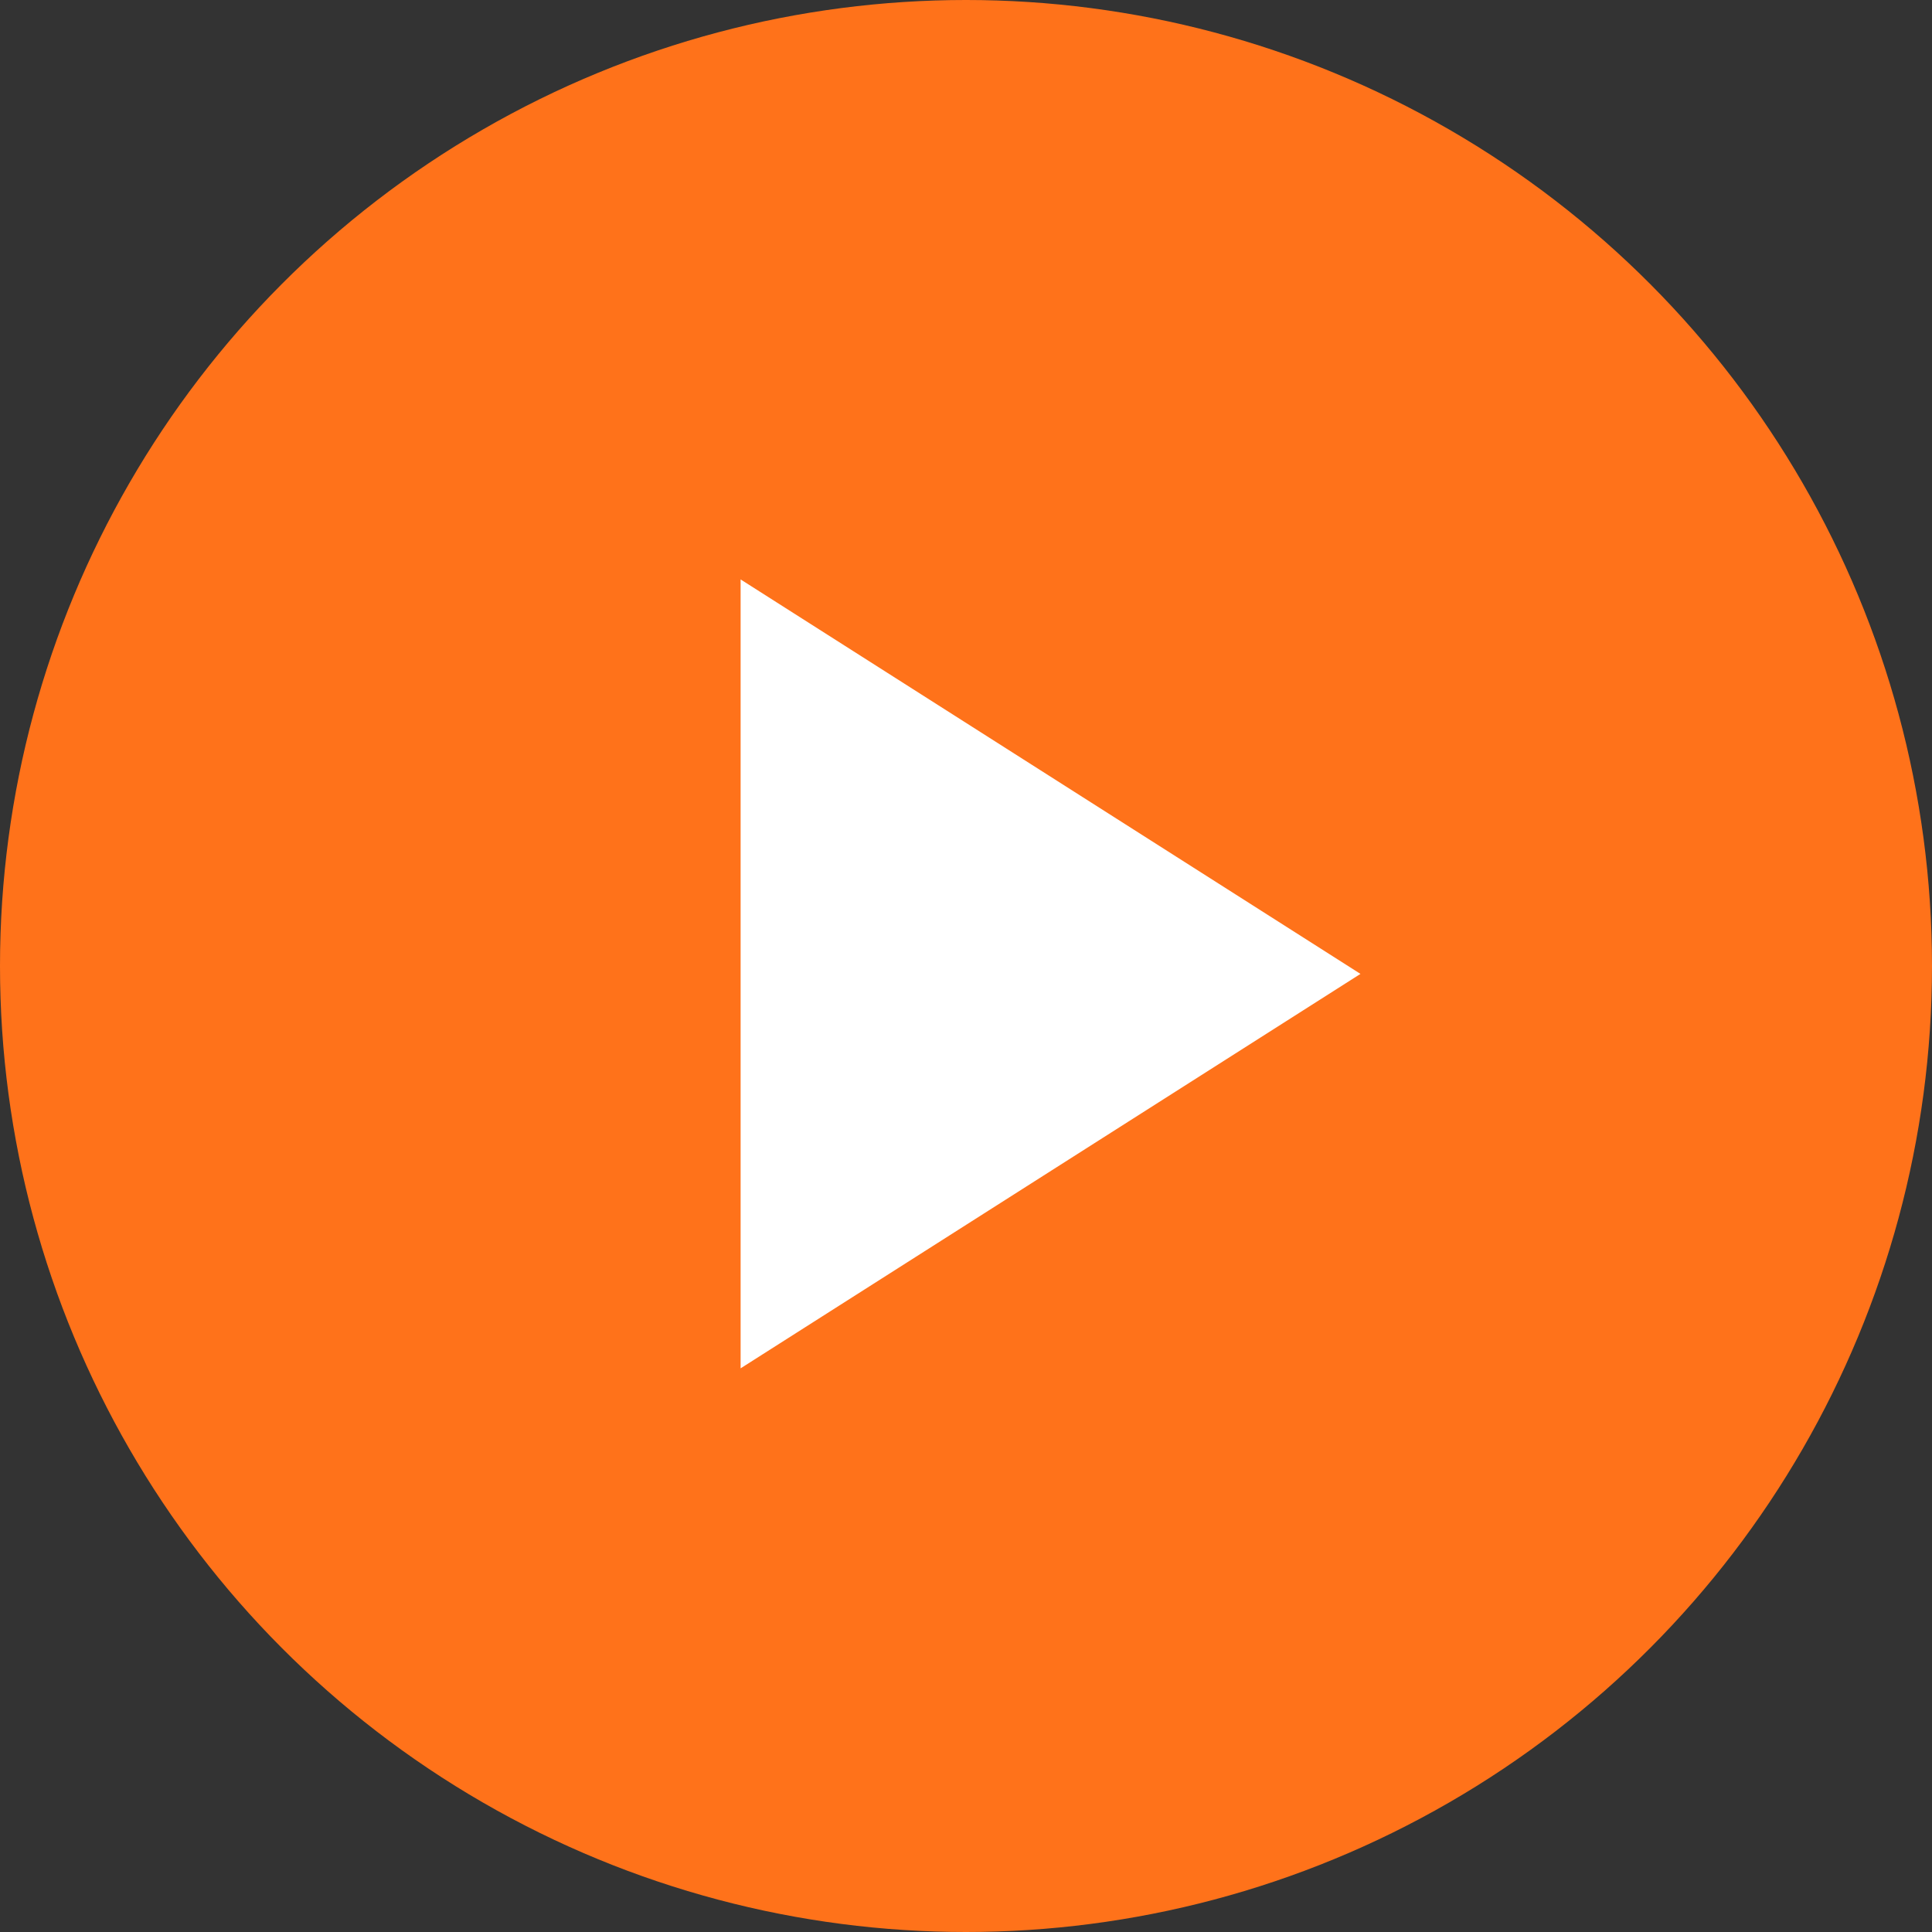
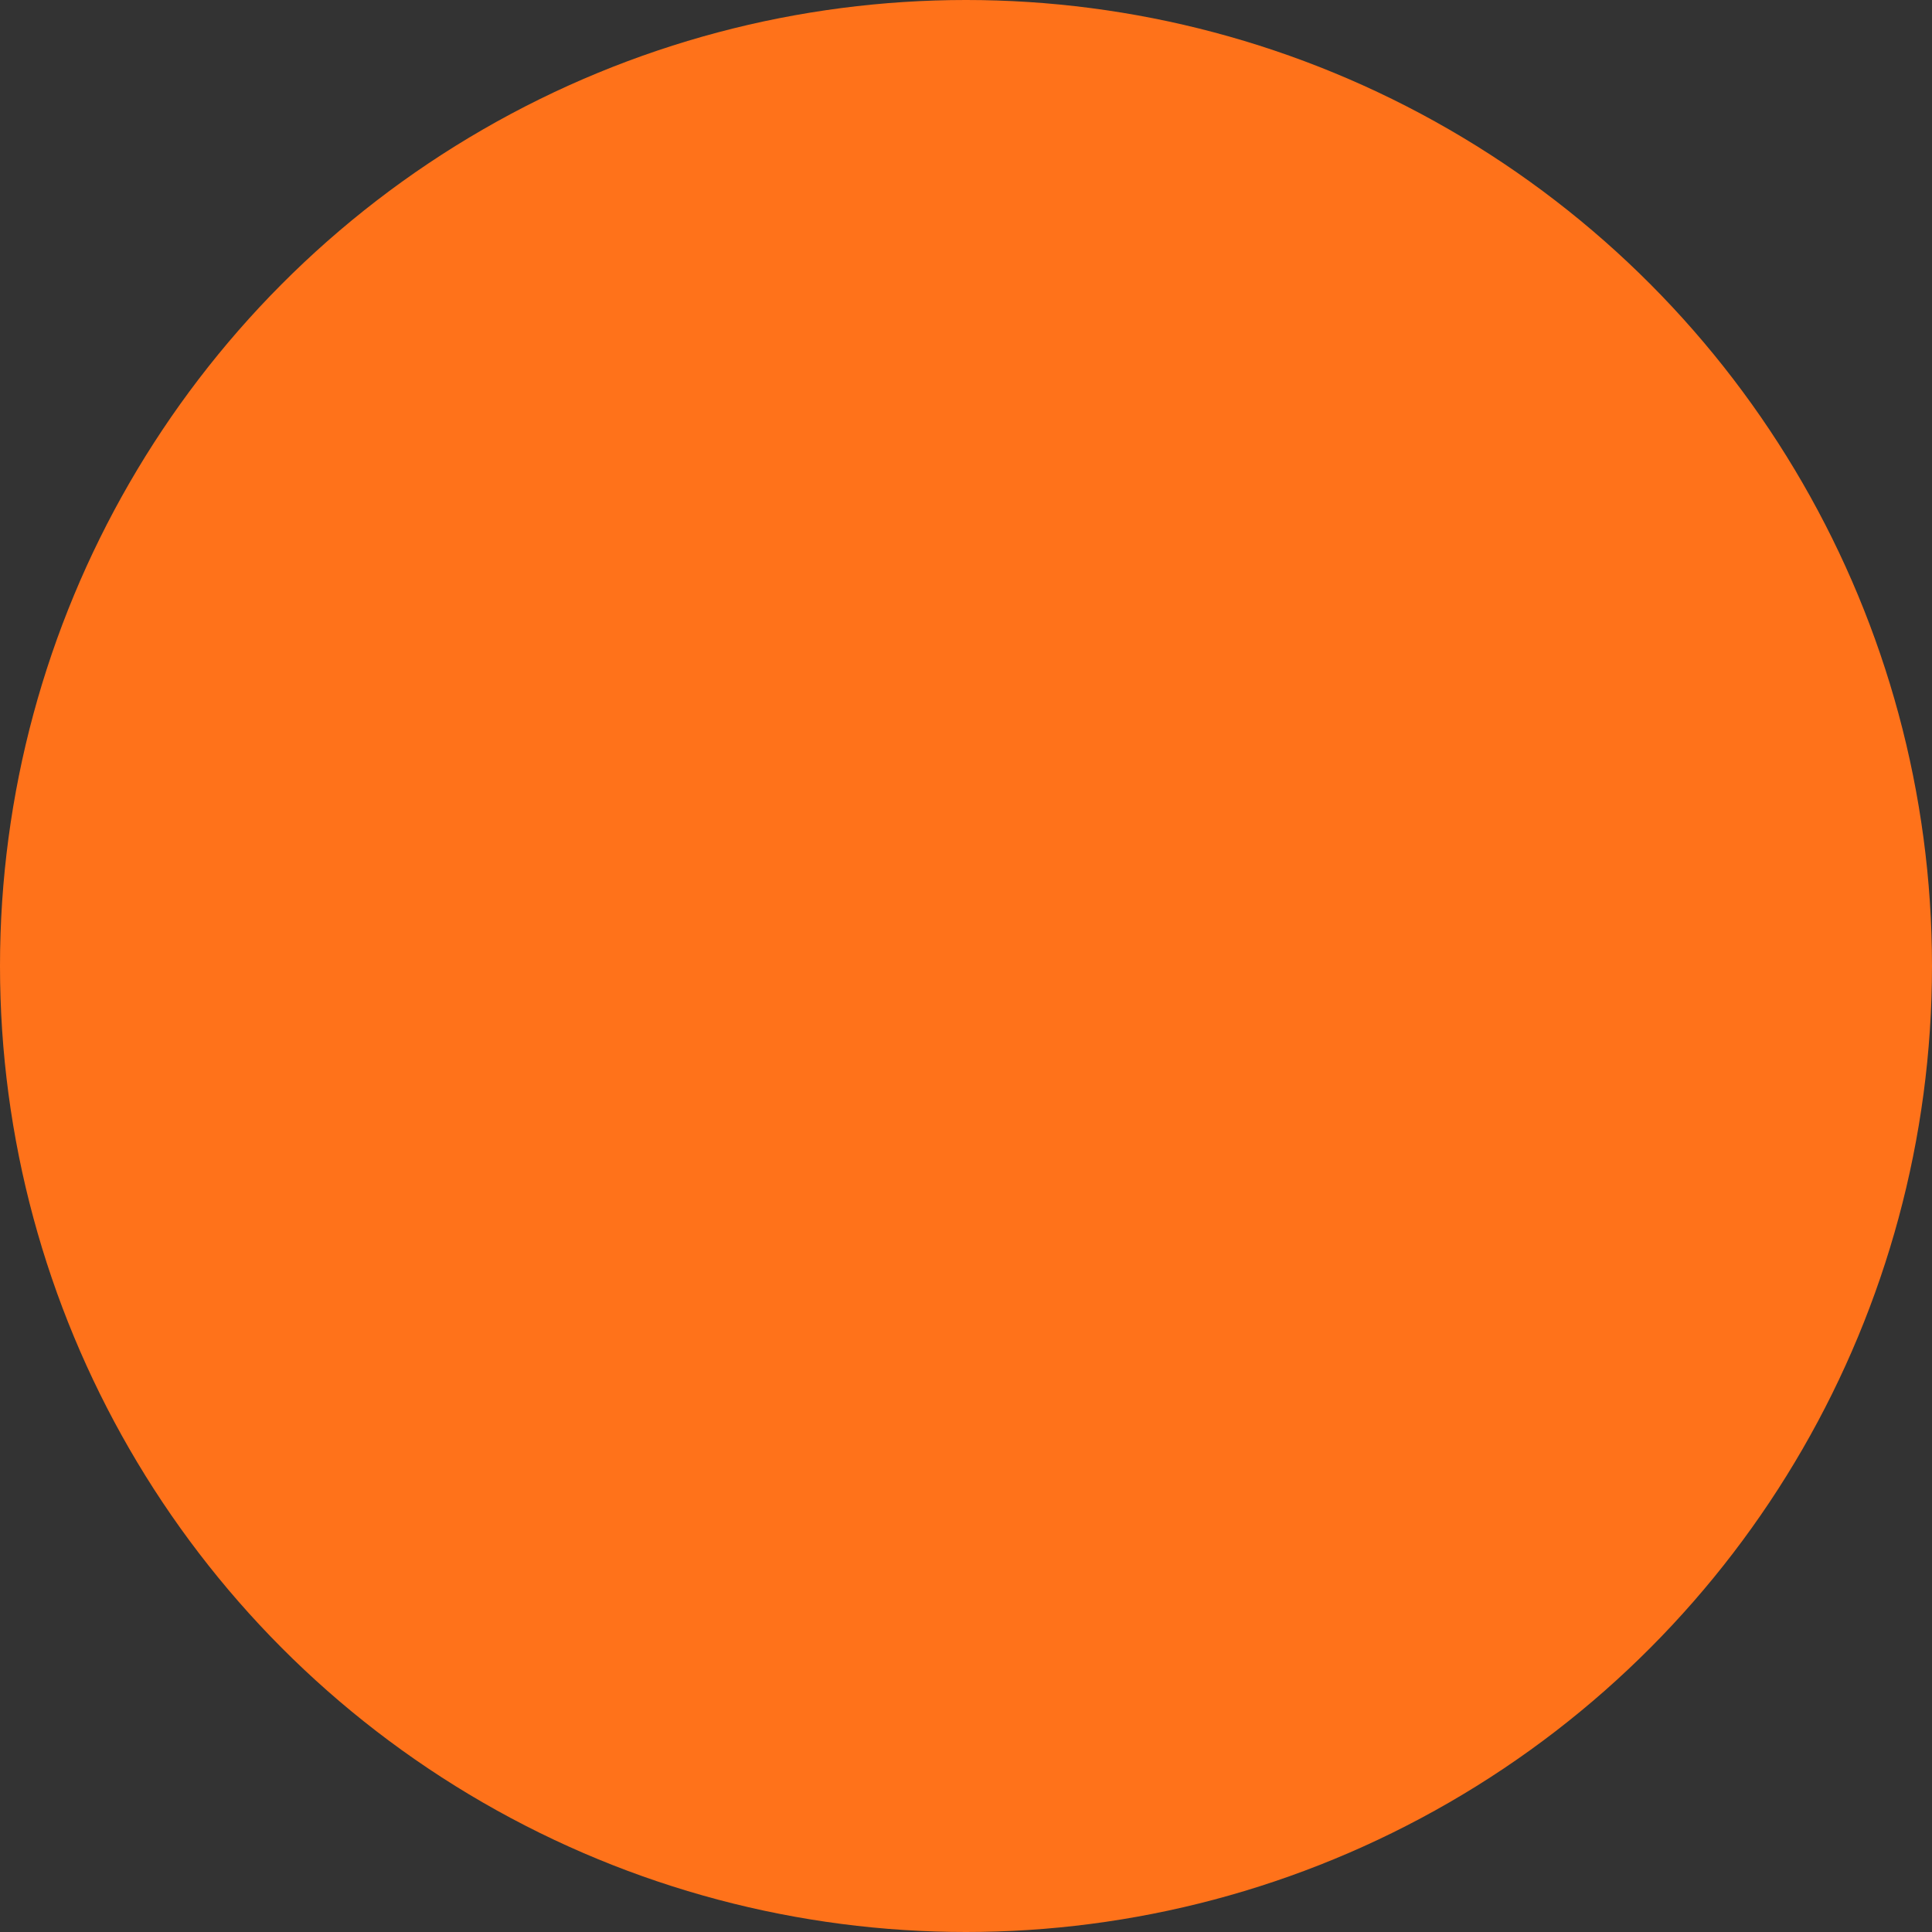
<svg xmlns="http://www.w3.org/2000/svg" width="80" height="80" viewBox="0 0 80 80" fill="none">
  <rect x="0" y="0" width="80" height="80" fill="#333333" stroke="none" />
  <circle cx="40" cy="40" r="40" fill="#FF721A" />
-   <path d="M30.667 23.993V56.66L56.334 40.327L30.667 23.993Z" fill="white" />
</svg>